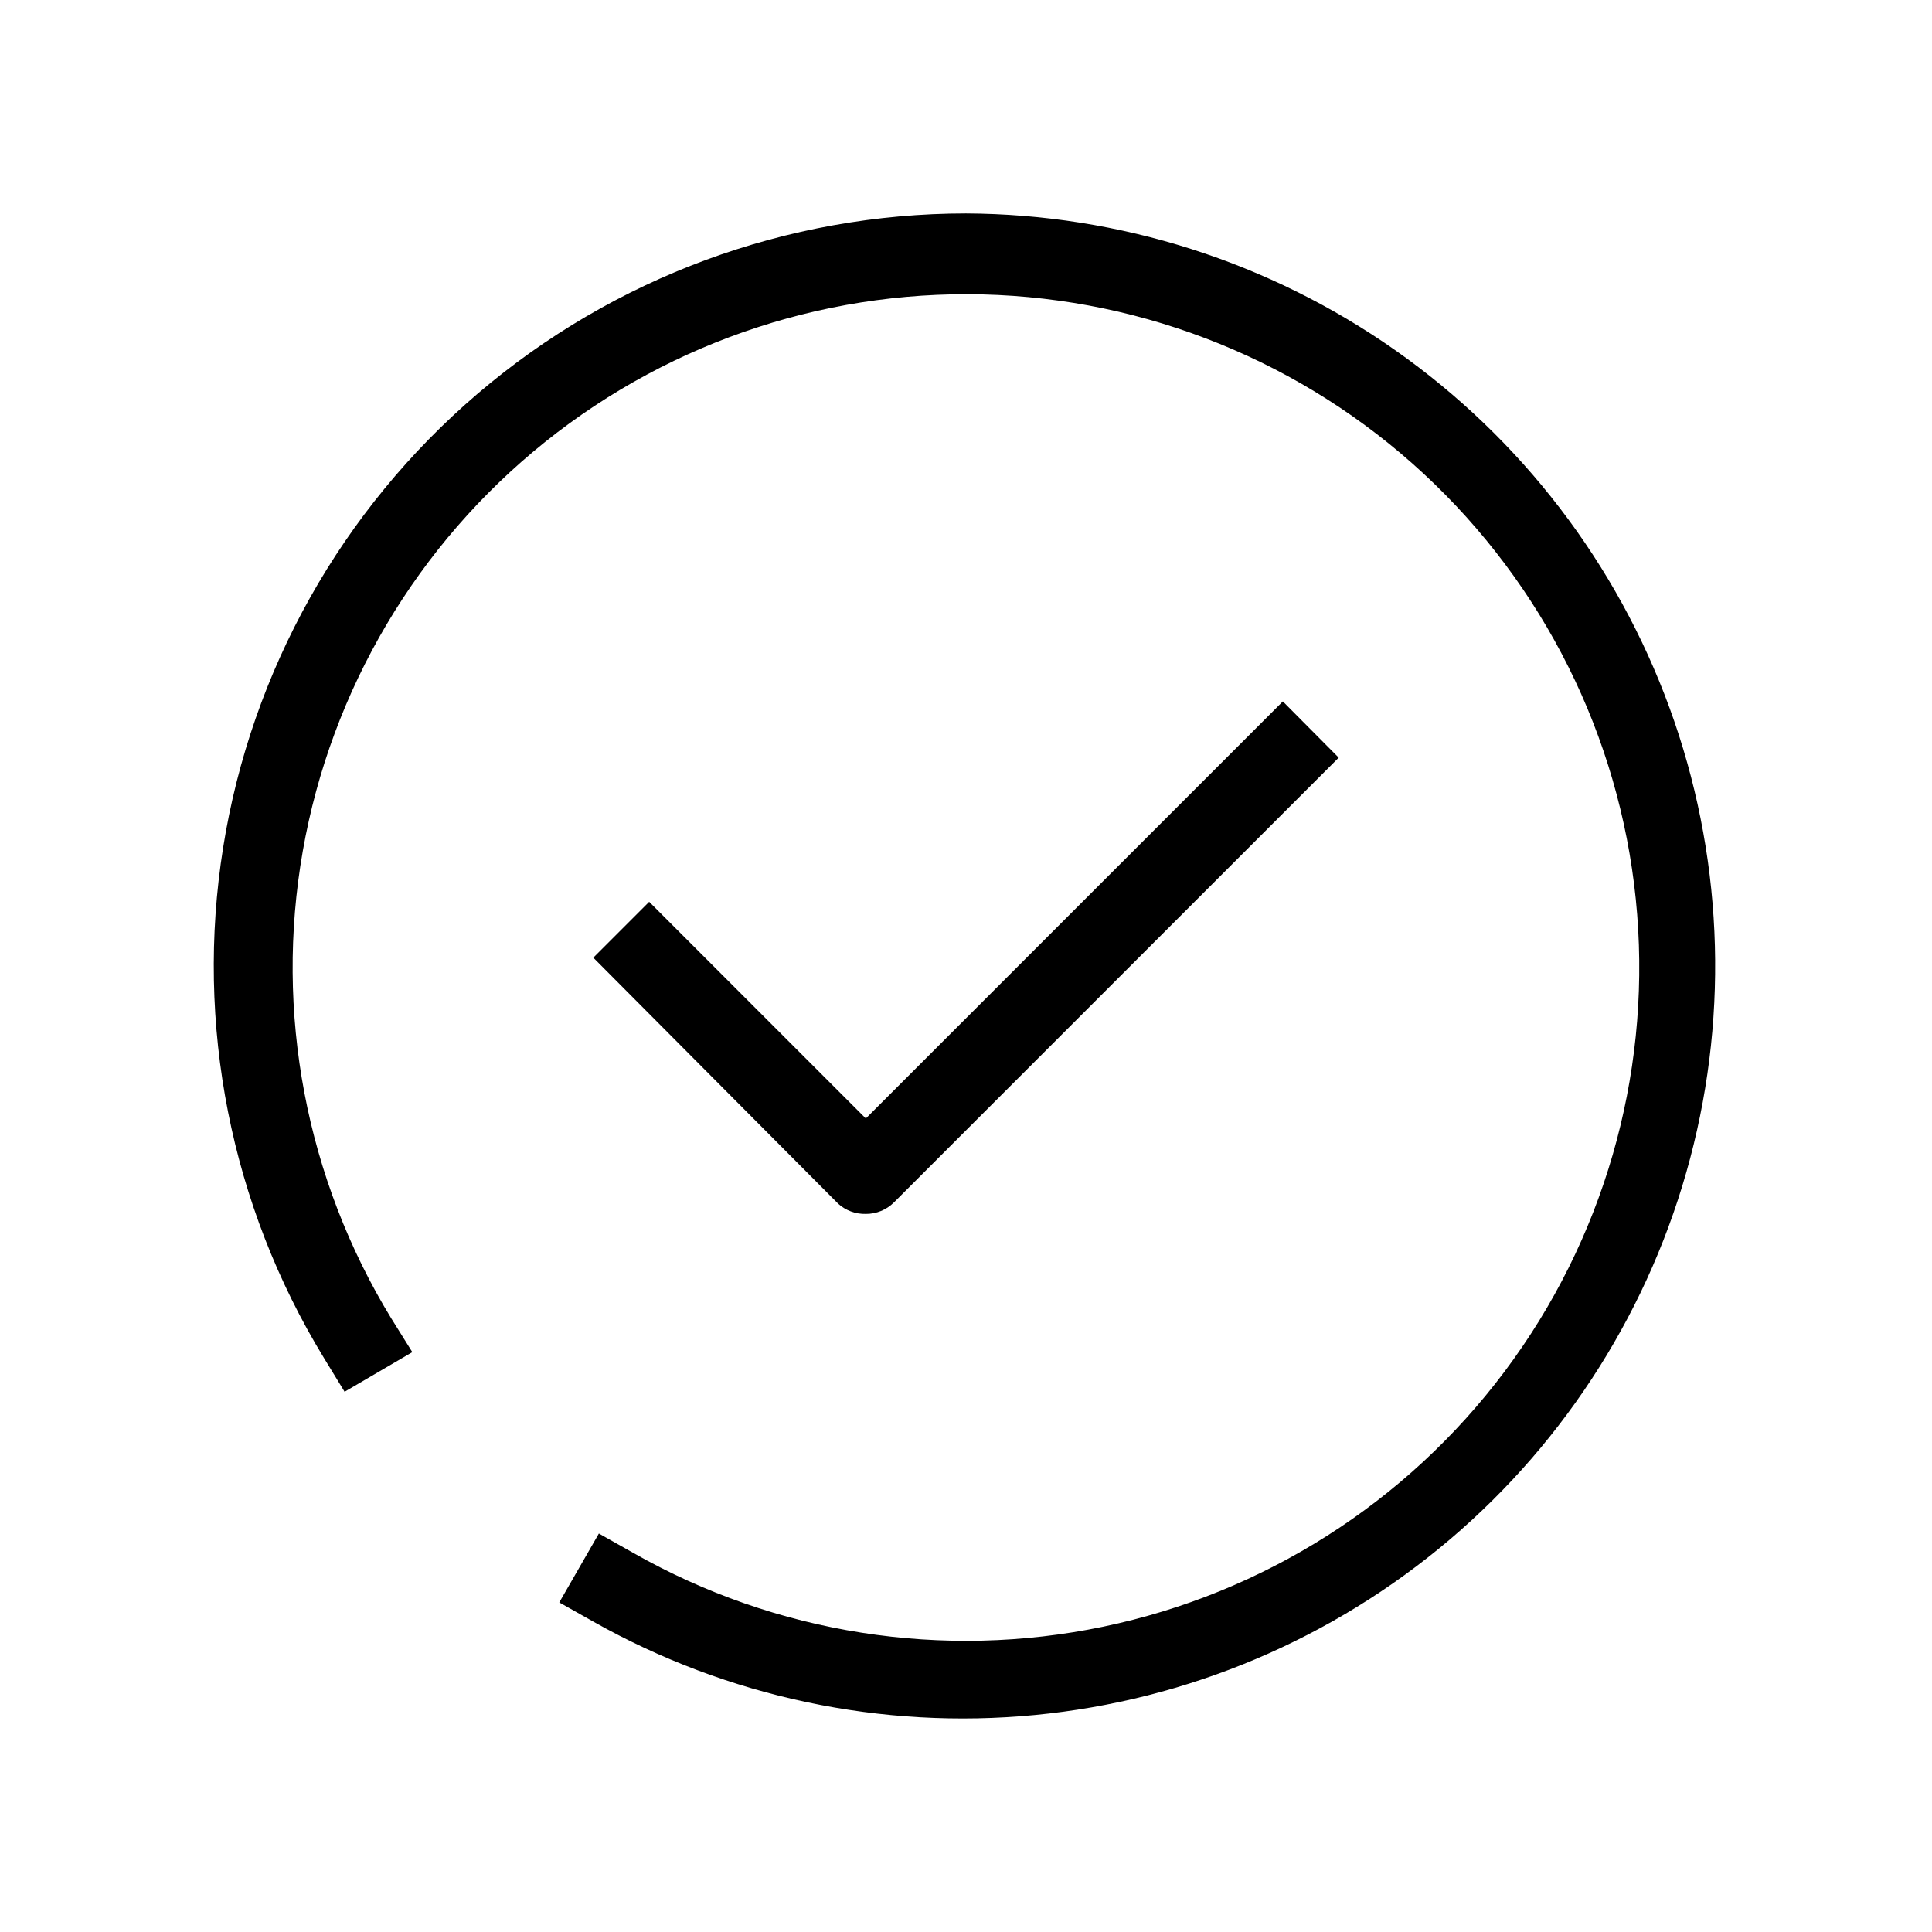
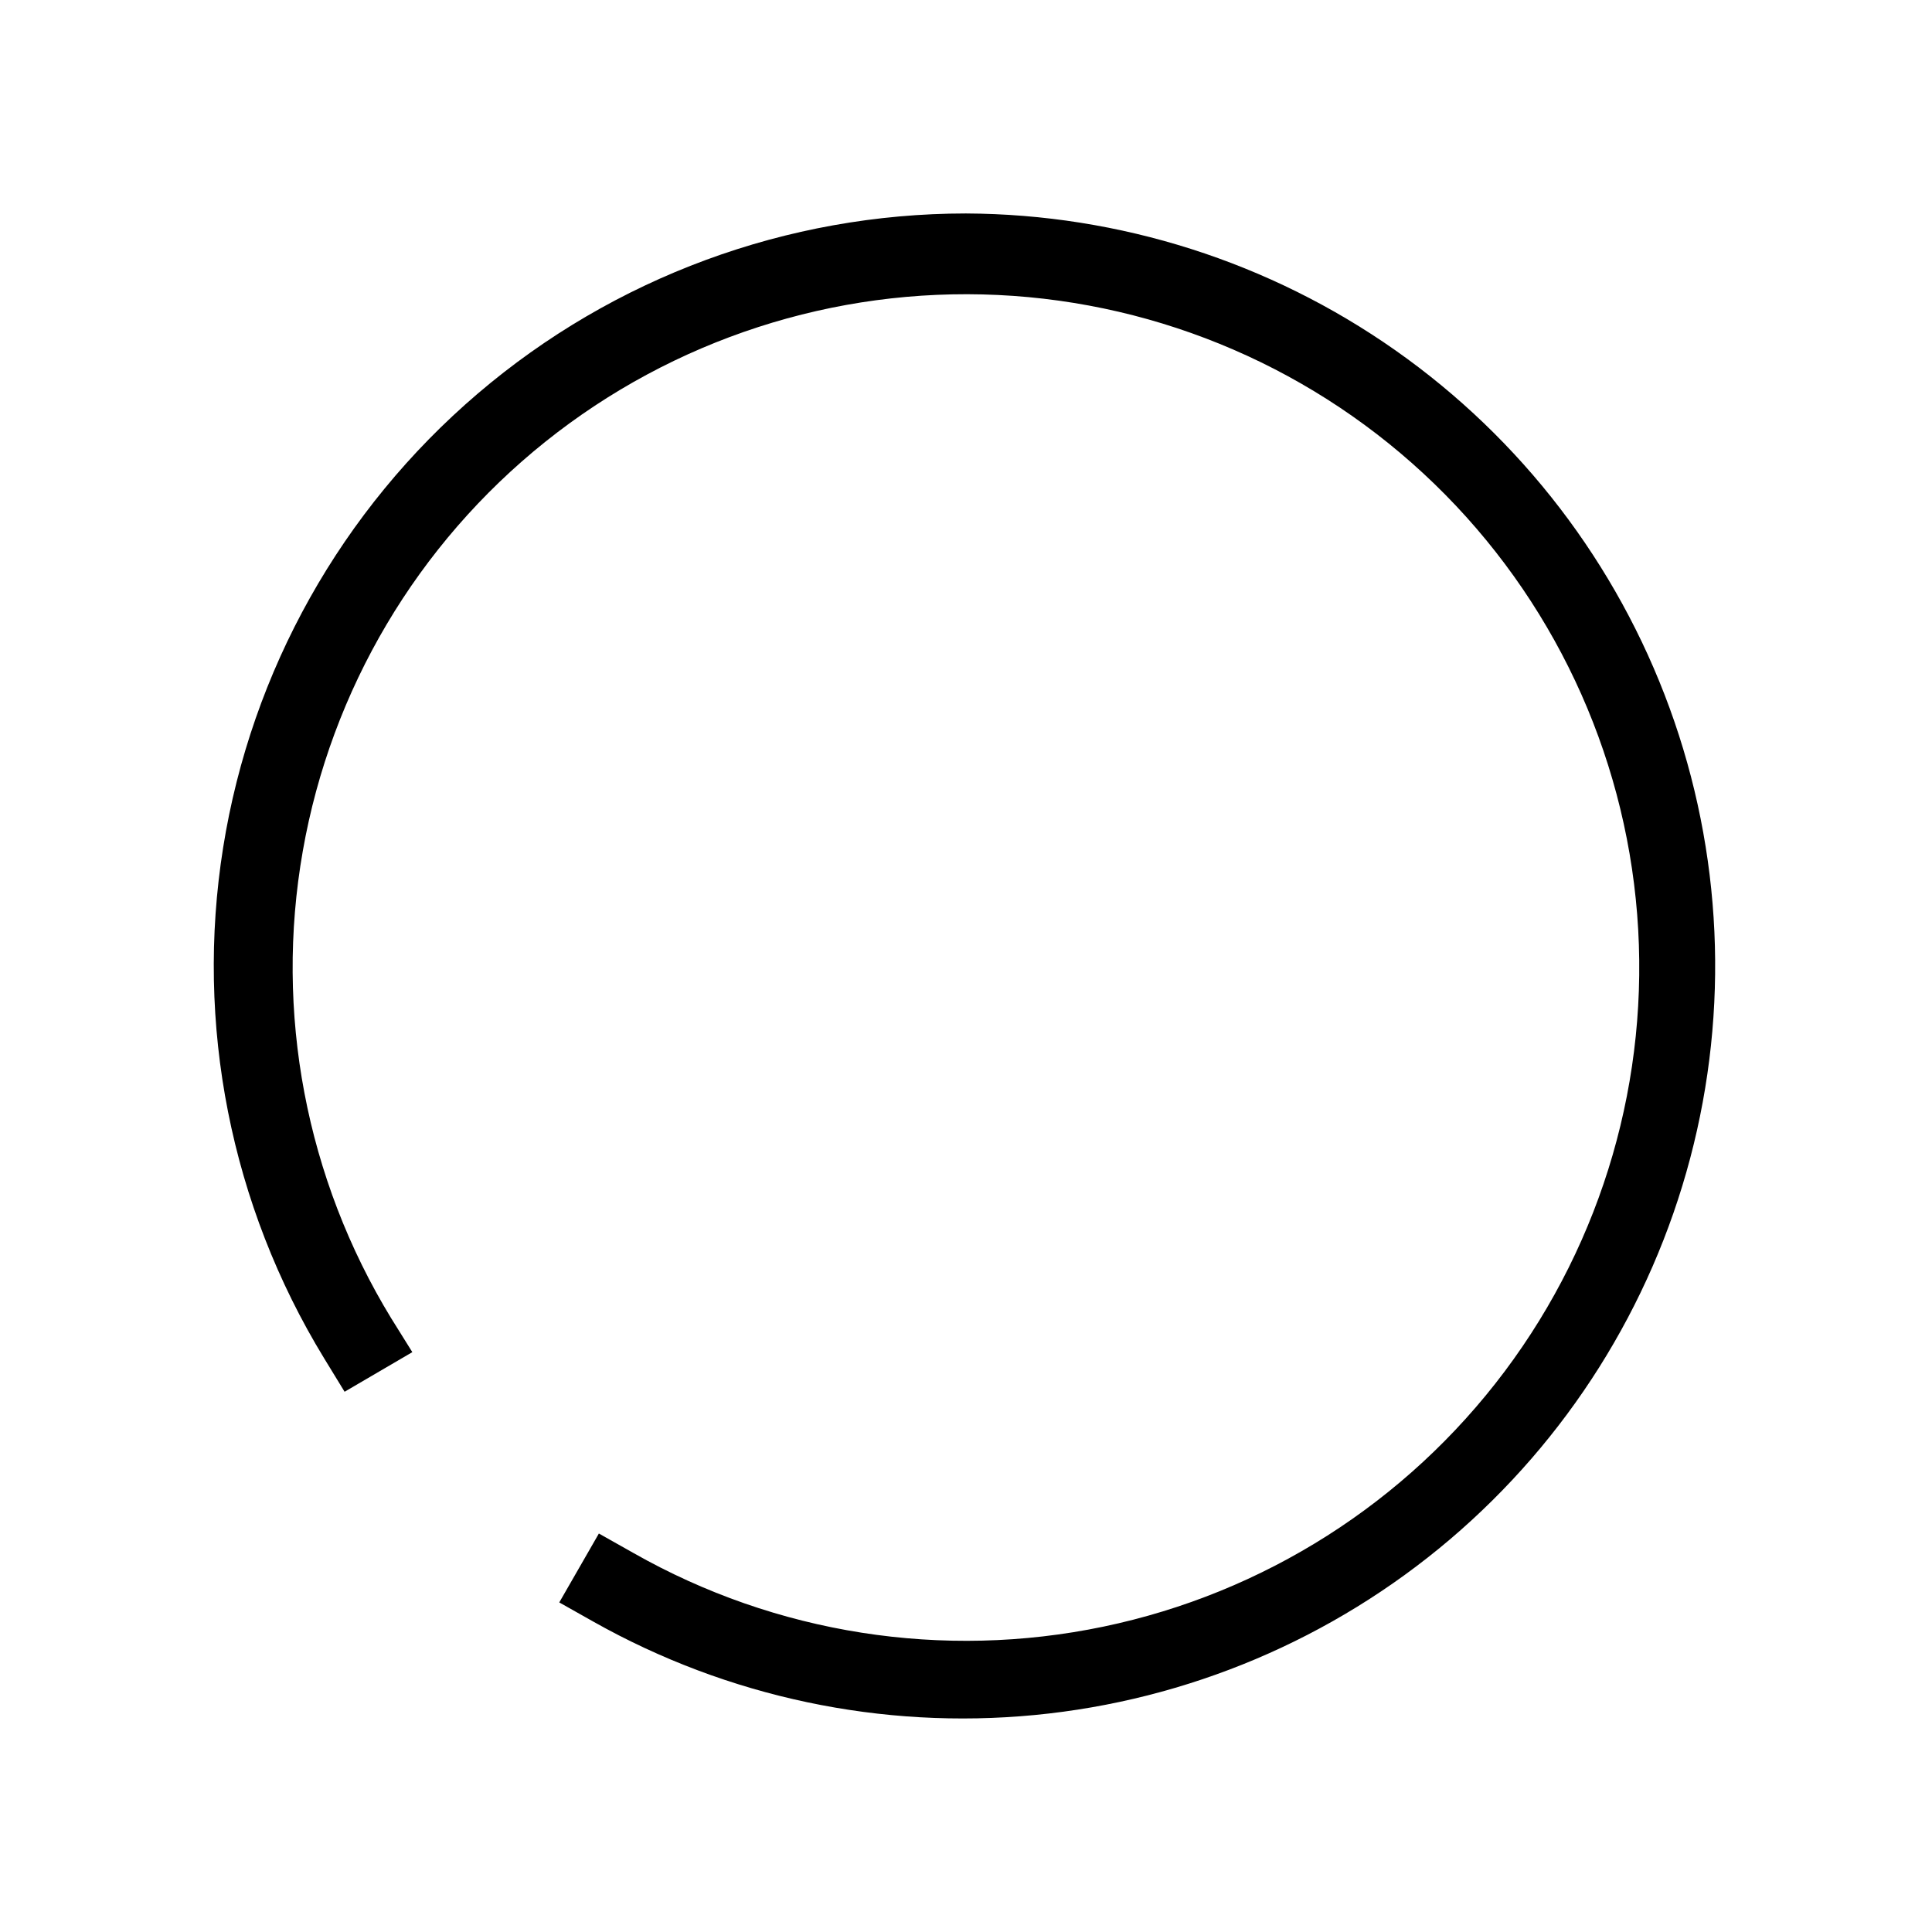
<svg xmlns="http://www.w3.org/2000/svg" fill="#000000" width="800px" height="800px" version="1.1" viewBox="144 144 512 512">
  <g>
    <path d="m400 200.57c-47.438 0.016-93.316 16.941-129.39 47.738-36.082 30.797-60.004 73.445-67.473 120.29-7.469 46.848 2.008 94.82 26.727 135.31l5.457 8.922 17.949-10.496-5.562-8.922h-0.004c-22.633-37.062-30.977-81.105-23.461-123.88 7.512-42.77 30.367-81.332 64.277-108.46s76.547-40.957 119.93-38.898c43.375 2.059 84.512 19.863 115.7 50.082s50.285 70.773 53.715 114.06c3.426 43.293-9.051 86.348-35.094 121.1-26.043 34.746-63.863 58.809-106.38 67.668-42.516 8.859-86.797 1.914-124.55-19.539l-9.133-5.144-10.496 18.262 9.133 5.144c35.516 19.977 76.297 28.594 116.86 24.691 40.562-3.898 78.953-20.133 110.01-46.512 31.055-26.375 53.285-61.637 63.699-101.03 10.414-39.395 8.512-81.031-5.453-119.31-13.965-38.277-39.32-71.363-72.656-94.797-33.336-23.434-73.047-36.094-113.79-36.277z" />
-     <path d="m373.45 465.7c2.789 0.016 5.469-1.078 7.449-3.043l117.87-117.87-14.801-14.902-110.52 110.52-57.414-57.414-14.801 14.801 64.867 65.18c2.004 1.824 4.637 2.801 7.348 2.727z" />
  </g>
</svg>